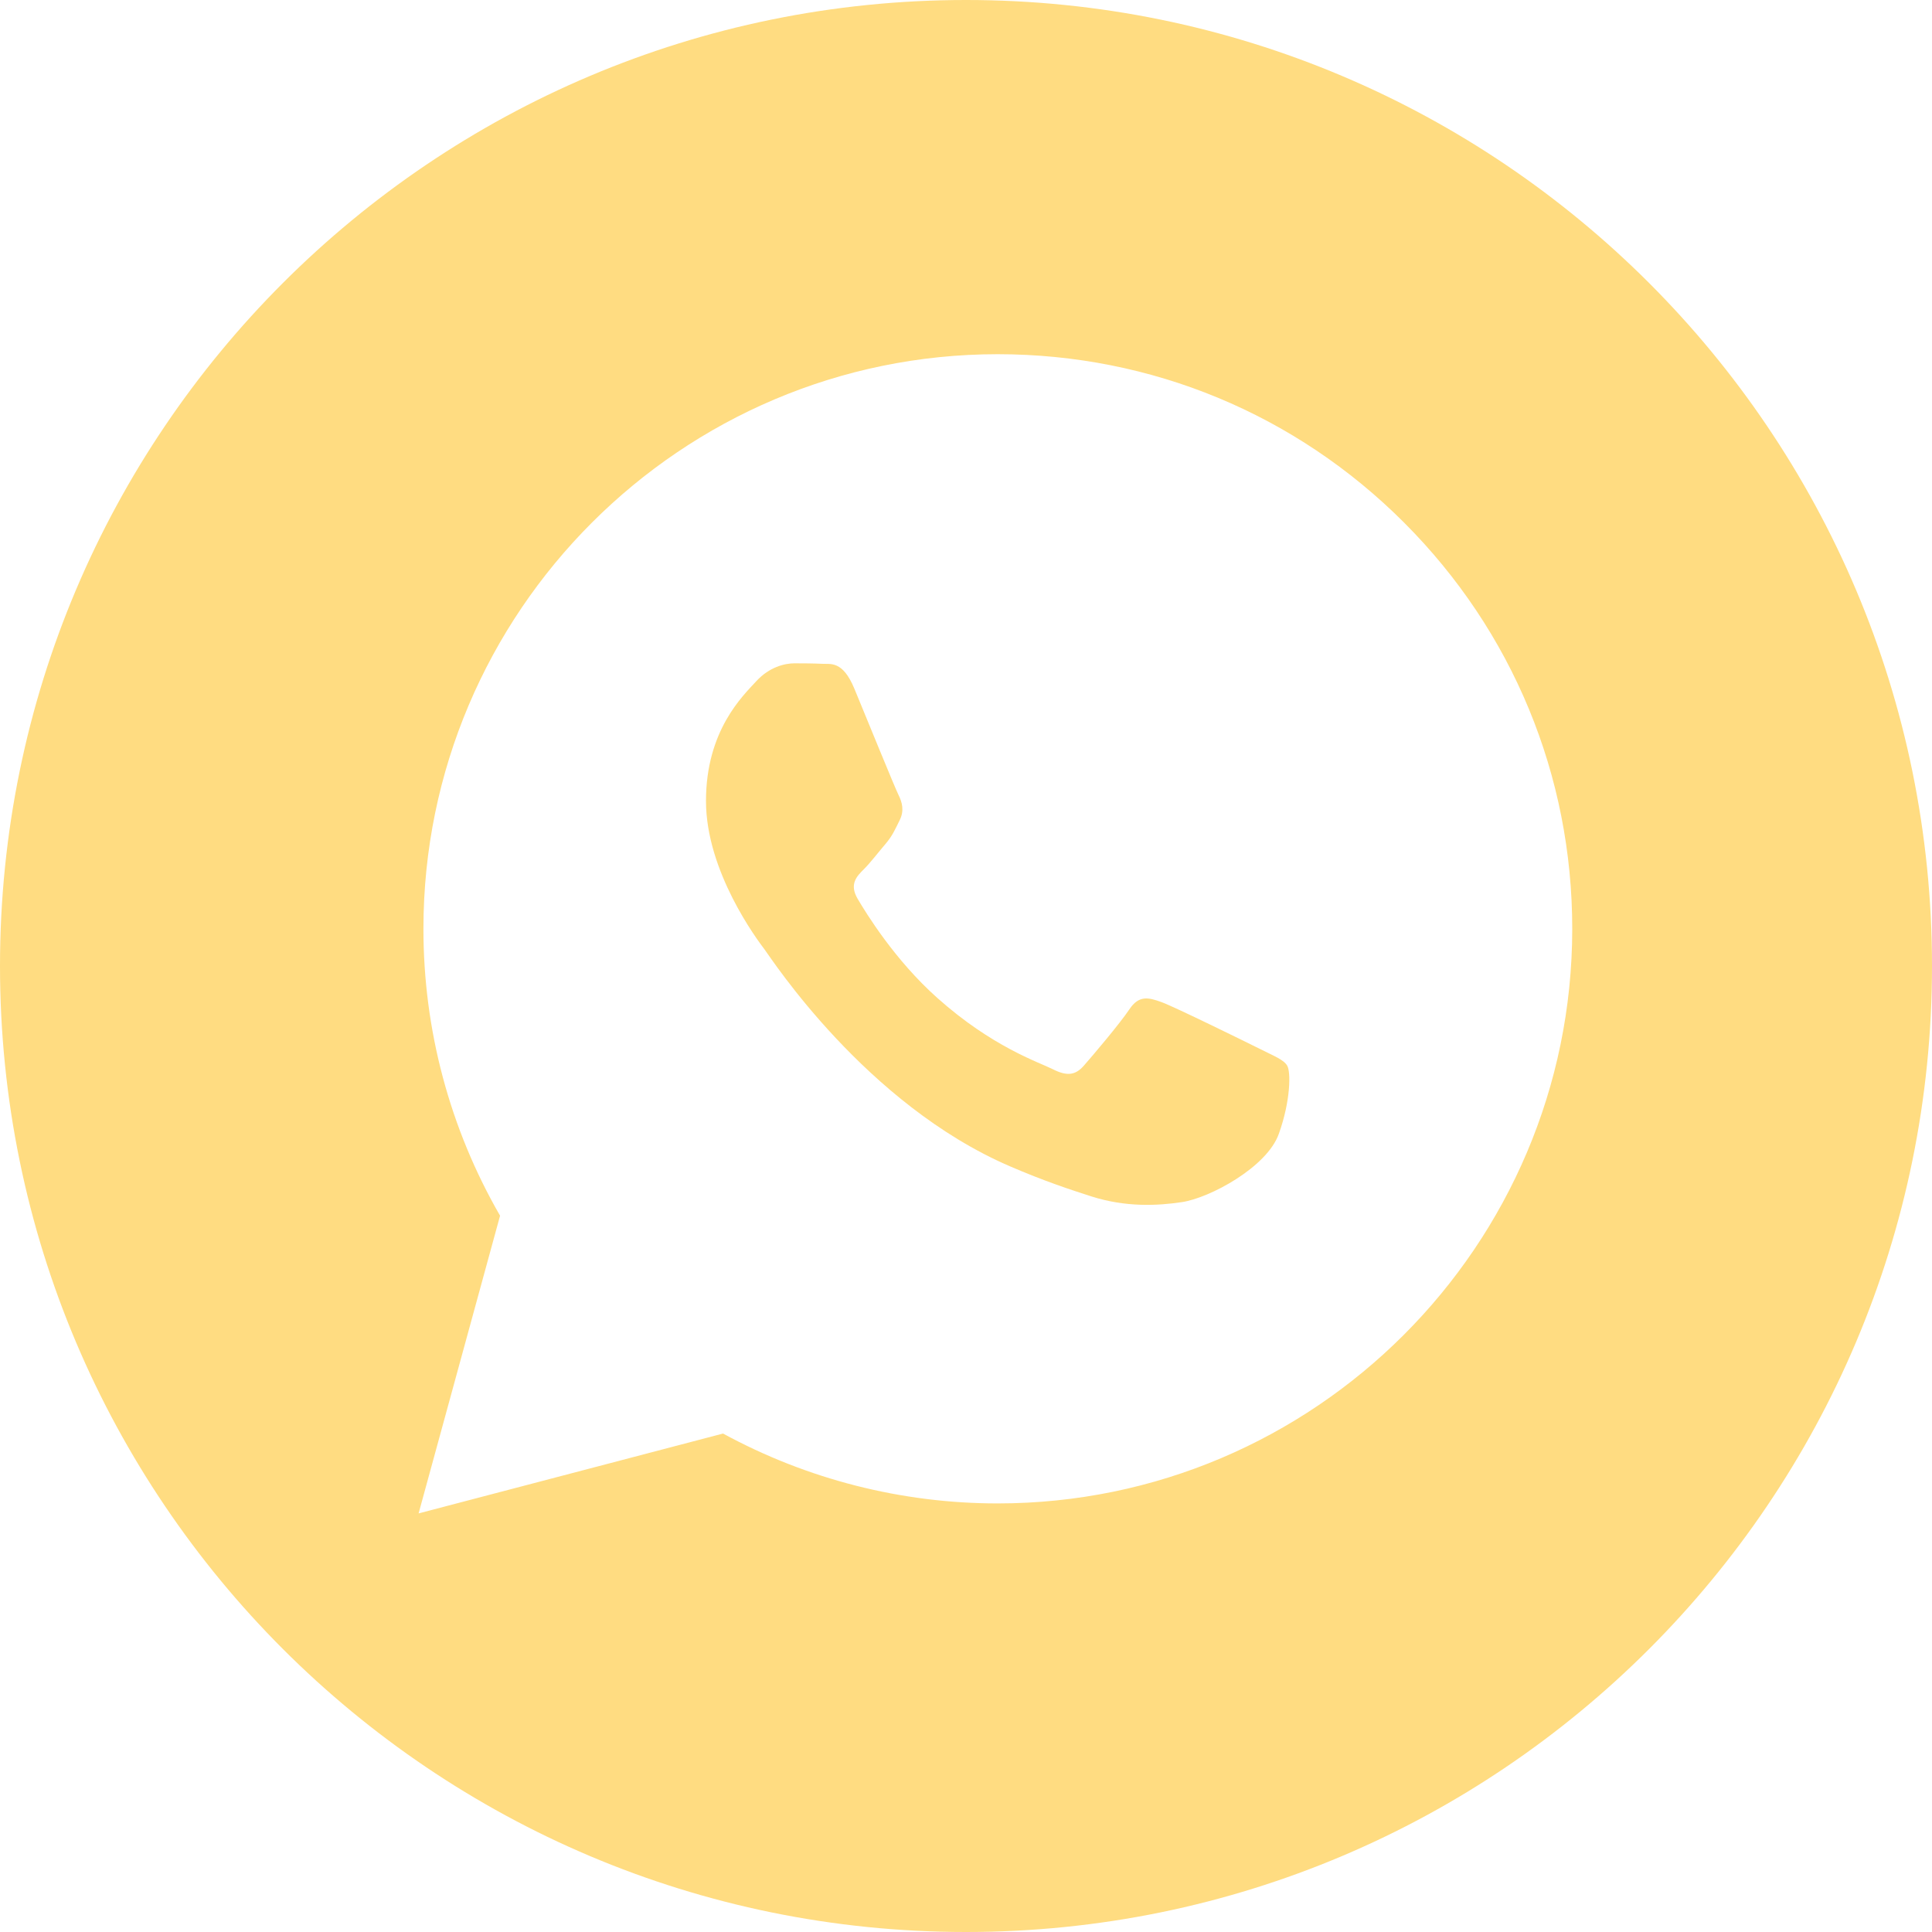
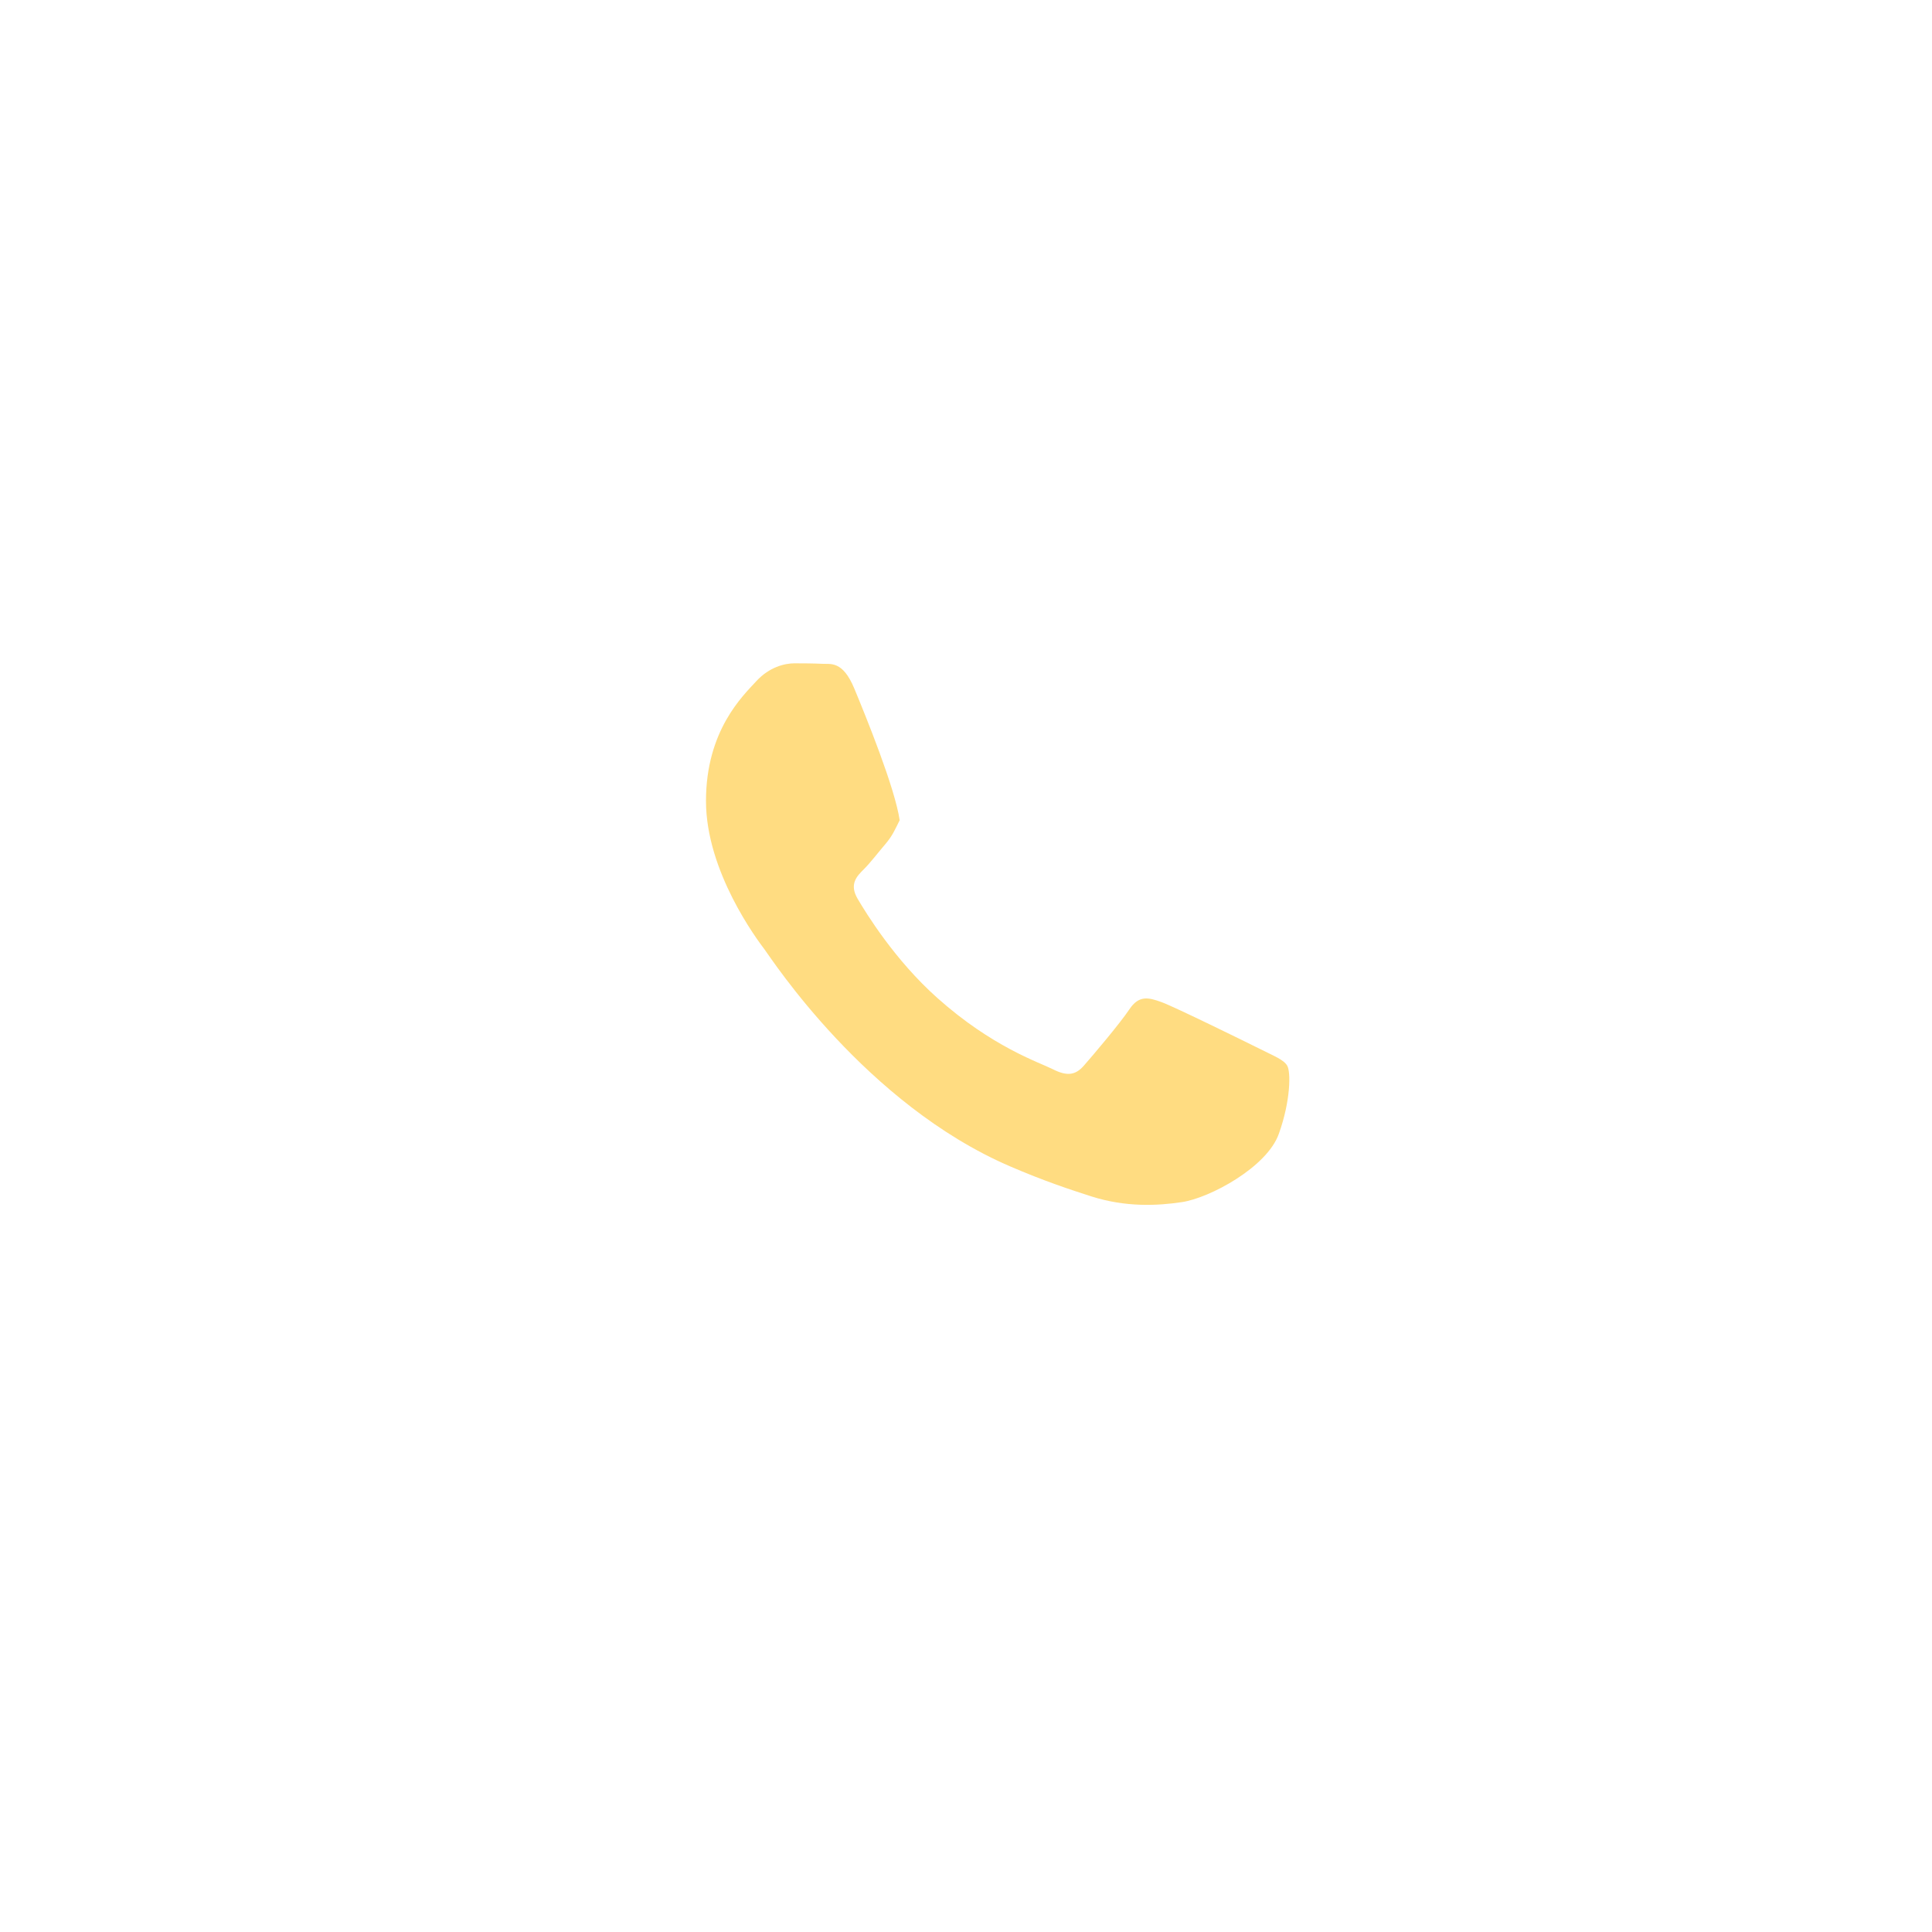
<svg xmlns="http://www.w3.org/2000/svg" width="24" height="24" viewBox="0 0 24 24" fill="none">
-   <path fill-rule="evenodd" clip-rule="evenodd" d="M0 12C0 18.627 5.373 24 12 24C18.627 24 24 18.627 24 12C24 5.373 18.627 0 12 0C5.373 0 0 5.373 0 12ZM19.531 11.541C19.529 15.474 16.329 18.675 12.395 18.676H12.392C11.198 18.676 10.025 18.376 8.982 17.808L5.2 18.8L6.212 15.102C5.588 14.02 5.259 12.793 5.26 11.535C5.261 7.601 8.462 4.4 12.395 4.4C14.304 4.401 16.096 5.144 17.443 6.493C18.79 7.841 19.532 9.634 19.531 11.541Z" fill="#FFDC81" />
-   <path d="M15.99 13.238C15.946 13.163 15.827 13.119 15.649 13.029C15.47 12.94 14.594 12.509 14.43 12.449C14.267 12.39 14.148 12.36 14.029 12.539C13.91 12.717 13.569 13.119 13.464 13.238C13.36 13.357 13.256 13.372 13.078 13.282C12.9 13.193 12.325 13.005 11.644 12.397C11.114 11.925 10.757 11.341 10.652 11.162C10.549 10.984 10.641 10.887 10.731 10.798C10.811 10.719 10.909 10.59 10.998 10.486C11.087 10.382 11.117 10.307 11.176 10.189C11.236 10.069 11.206 9.965 11.162 9.876C11.117 9.787 10.76 8.909 10.612 8.552C10.467 8.205 10.32 8.252 10.211 8.246C10.107 8.241 9.988 8.24 9.869 8.24C9.75 8.24 9.557 8.285 9.394 8.463C9.23 8.642 8.77 9.073 8.77 9.95C8.77 10.828 9.408 11.676 9.498 11.795C9.587 11.914 10.755 13.715 12.543 14.487C12.969 14.671 13.301 14.78 13.56 14.863C13.987 14.998 14.376 14.979 14.683 14.933C15.025 14.882 15.738 14.502 15.886 14.085C16.035 13.669 16.035 13.312 15.99 13.238Z" fill="#FFDC81" />
+   <path d="M15.99 13.238C15.946 13.163 15.827 13.119 15.649 13.029C15.47 12.94 14.594 12.509 14.43 12.449C14.267 12.39 14.148 12.36 14.029 12.539C13.91 12.717 13.569 13.119 13.464 13.238C13.36 13.357 13.256 13.372 13.078 13.282C12.9 13.193 12.325 13.005 11.644 12.397C11.114 11.925 10.757 11.341 10.652 11.162C10.549 10.984 10.641 10.887 10.731 10.798C10.811 10.719 10.909 10.59 10.998 10.486C11.087 10.382 11.117 10.307 11.176 10.189C11.117 9.787 10.76 8.909 10.612 8.552C10.467 8.205 10.32 8.252 10.211 8.246C10.107 8.241 9.988 8.24 9.869 8.24C9.75 8.24 9.557 8.285 9.394 8.463C9.23 8.642 8.77 9.073 8.77 9.95C8.77 10.828 9.408 11.676 9.498 11.795C9.587 11.914 10.755 13.715 12.543 14.487C12.969 14.671 13.301 14.78 13.56 14.863C13.987 14.998 14.376 14.979 14.683 14.933C15.025 14.882 15.738 14.502 15.886 14.085C16.035 13.669 16.035 13.312 15.99 13.238Z" fill="#FFDC81" />
</svg>